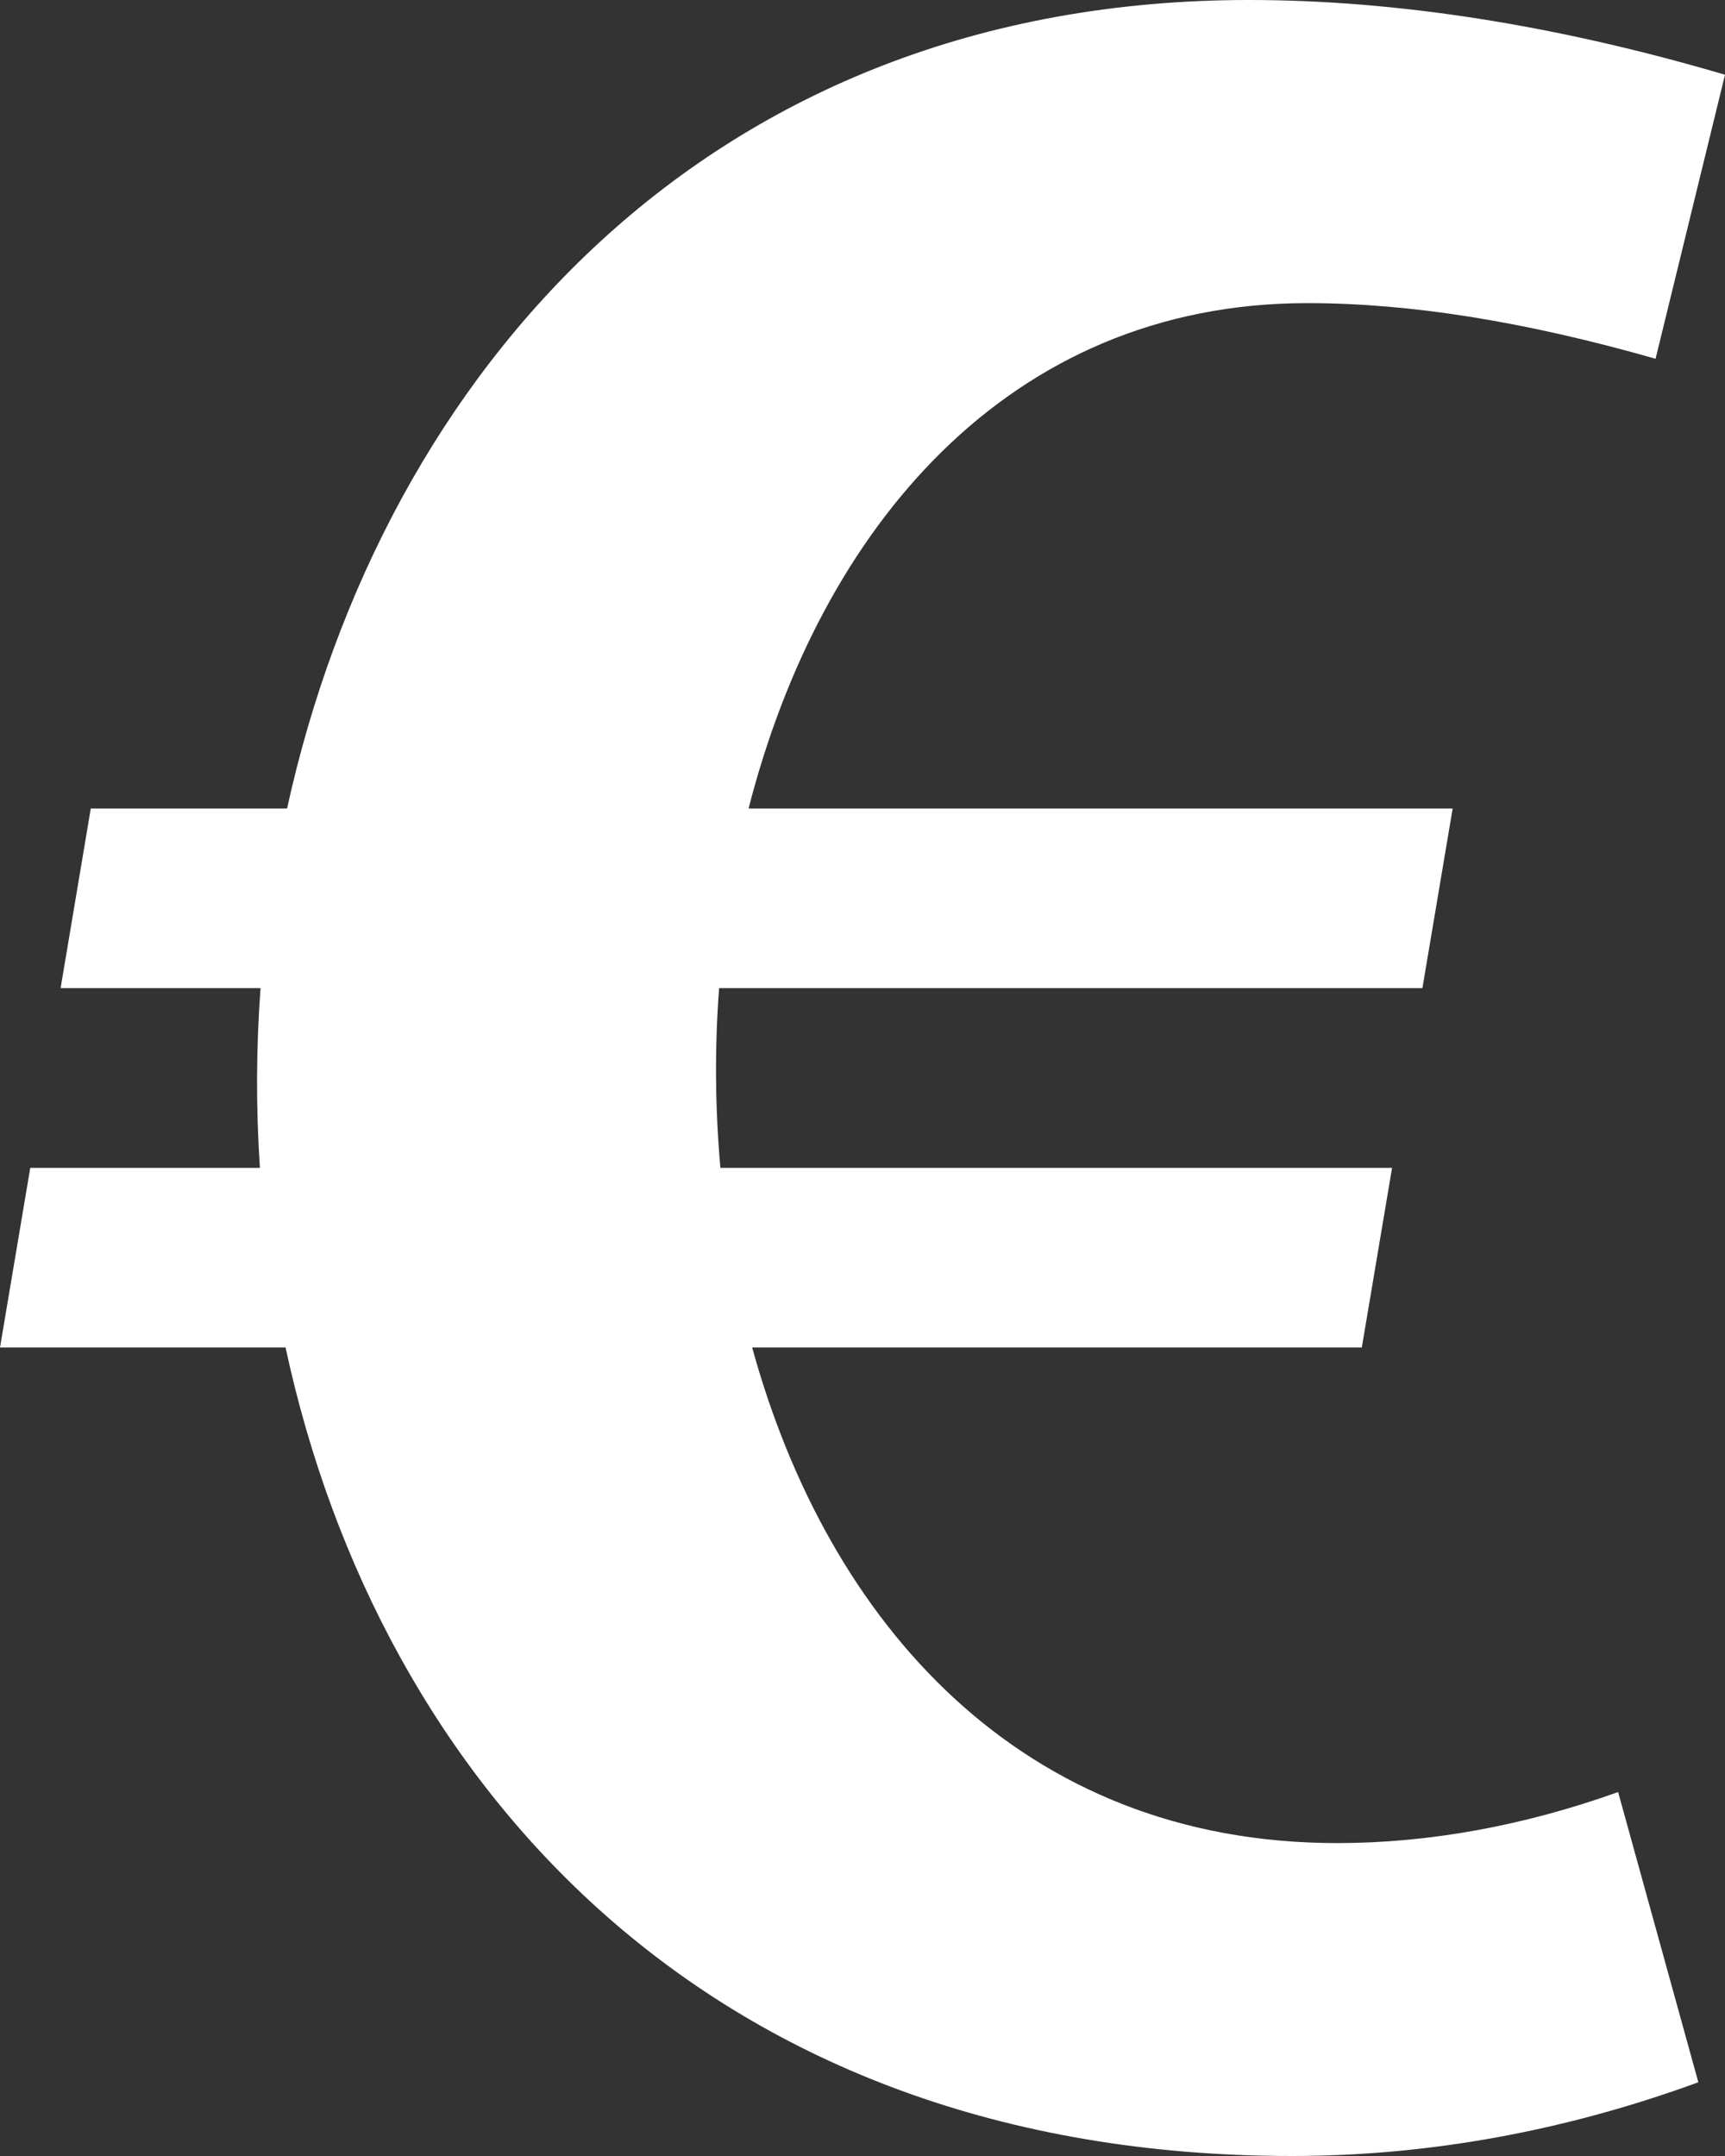
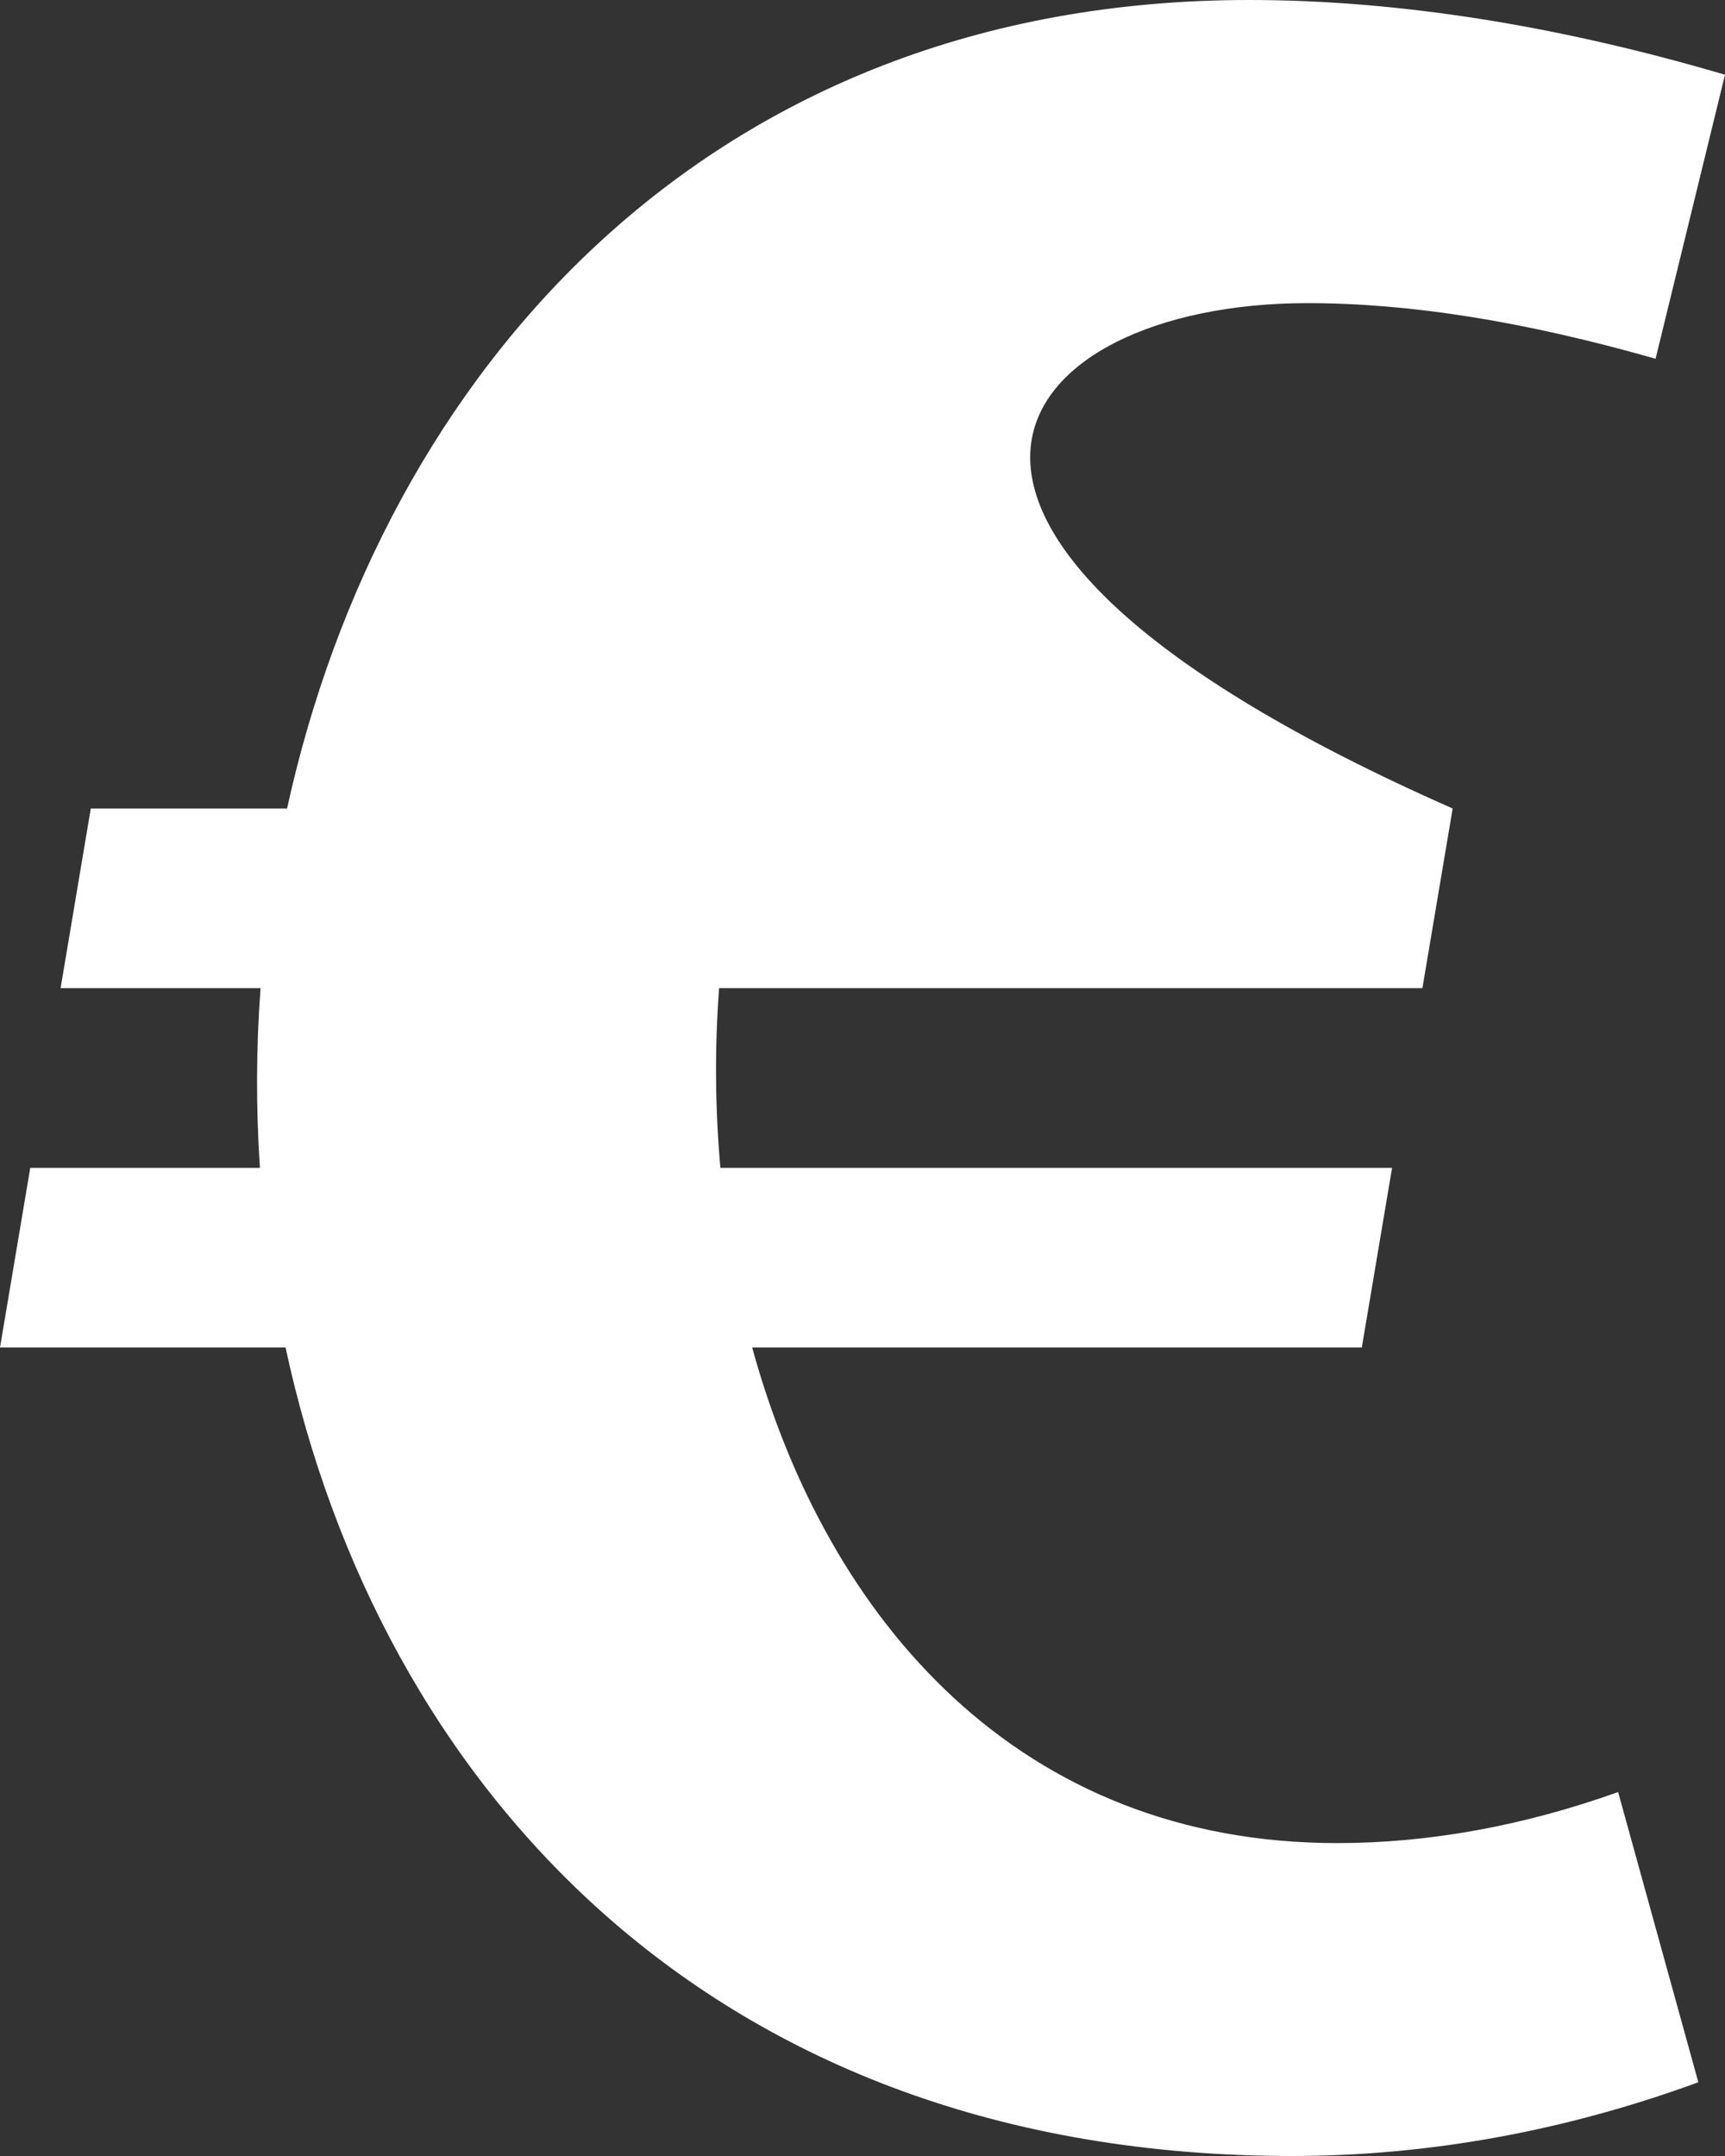
<svg xmlns="http://www.w3.org/2000/svg" width="24px" height="30px" viewBox="0 0 24 30" version="1.1">
  <rect x="0" y="0" width="24" height="30" fill="#333333" stroke="none" />
  <title>euro</title>
  <g id="Page-1" stroke="none" stroke-width="1" fill="none" fill-rule="evenodd">
    <g id="Startseite-Schnelllinks-nur-icons" transform="translate(-571, -724)" fill="#FFFFFF" fill-rule="nonzero">
      <g id="Group-2" transform="translate(219, 677)">
        <g id="Group-3" transform="translate(105.355, 23.29)">
          <g id="iconmonstr-location-20" transform="translate(0, 19.71)">
            <g id="euro" transform="translate(246.645, 4)">
-               <path d="M18.604,25.646 C14.198,25.646 11.514,22.57 10.465,18.75 L18.947,18.75 L19.368,16.25 L10.023,16.25 C9.949,15.42 9.942,14.581 10.005,13.75 L19.79,13.75 L20.211,11.25 L10.415,11.25 C11.408,7.367 14.021,4.218 18.188,4.218 C19.619,4.218 21.208,4.471 23.034,4.992 L24,1.04 C21.658,0.35 19.432,0 17.376,0 C9.849,0 5.324,5.19 3.994,11.25 L1.263,11.25 L0.843,13.75 L3.625,13.75 C3.563,14.582 3.561,15.418 3.616,16.25 L0.421,16.25 L0,18.75 L3.973,18.75 C5.277,24.81 9.864,30 17.975,30 C19.869,30 21.769,29.655 23.629,28.974 L22.513,24.936 C21.189,25.409 19.876,25.646 18.604,25.646 L18.604,25.646 Z" />
+               <path d="M18.604,25.646 C14.198,25.646 11.514,22.57 10.465,18.75 L18.947,18.75 L19.368,16.25 L10.023,16.25 C9.949,15.42 9.942,14.581 10.005,13.75 L19.79,13.75 L20.211,11.25 C11.408,7.367 14.021,4.218 18.188,4.218 C19.619,4.218 21.208,4.471 23.034,4.992 L24,1.04 C21.658,0.35 19.432,0 17.376,0 C9.849,0 5.324,5.19 3.994,11.25 L1.263,11.25 L0.843,13.75 L3.625,13.75 C3.563,14.582 3.561,15.418 3.616,16.25 L0.421,16.25 L0,18.75 L3.973,18.75 C5.277,24.81 9.864,30 17.975,30 C19.869,30 21.769,29.655 23.629,28.974 L22.513,24.936 C21.189,25.409 19.876,25.646 18.604,25.646 L18.604,25.646 Z" />
            </g>
          </g>
        </g>
      </g>
    </g>
  </g>
</svg>